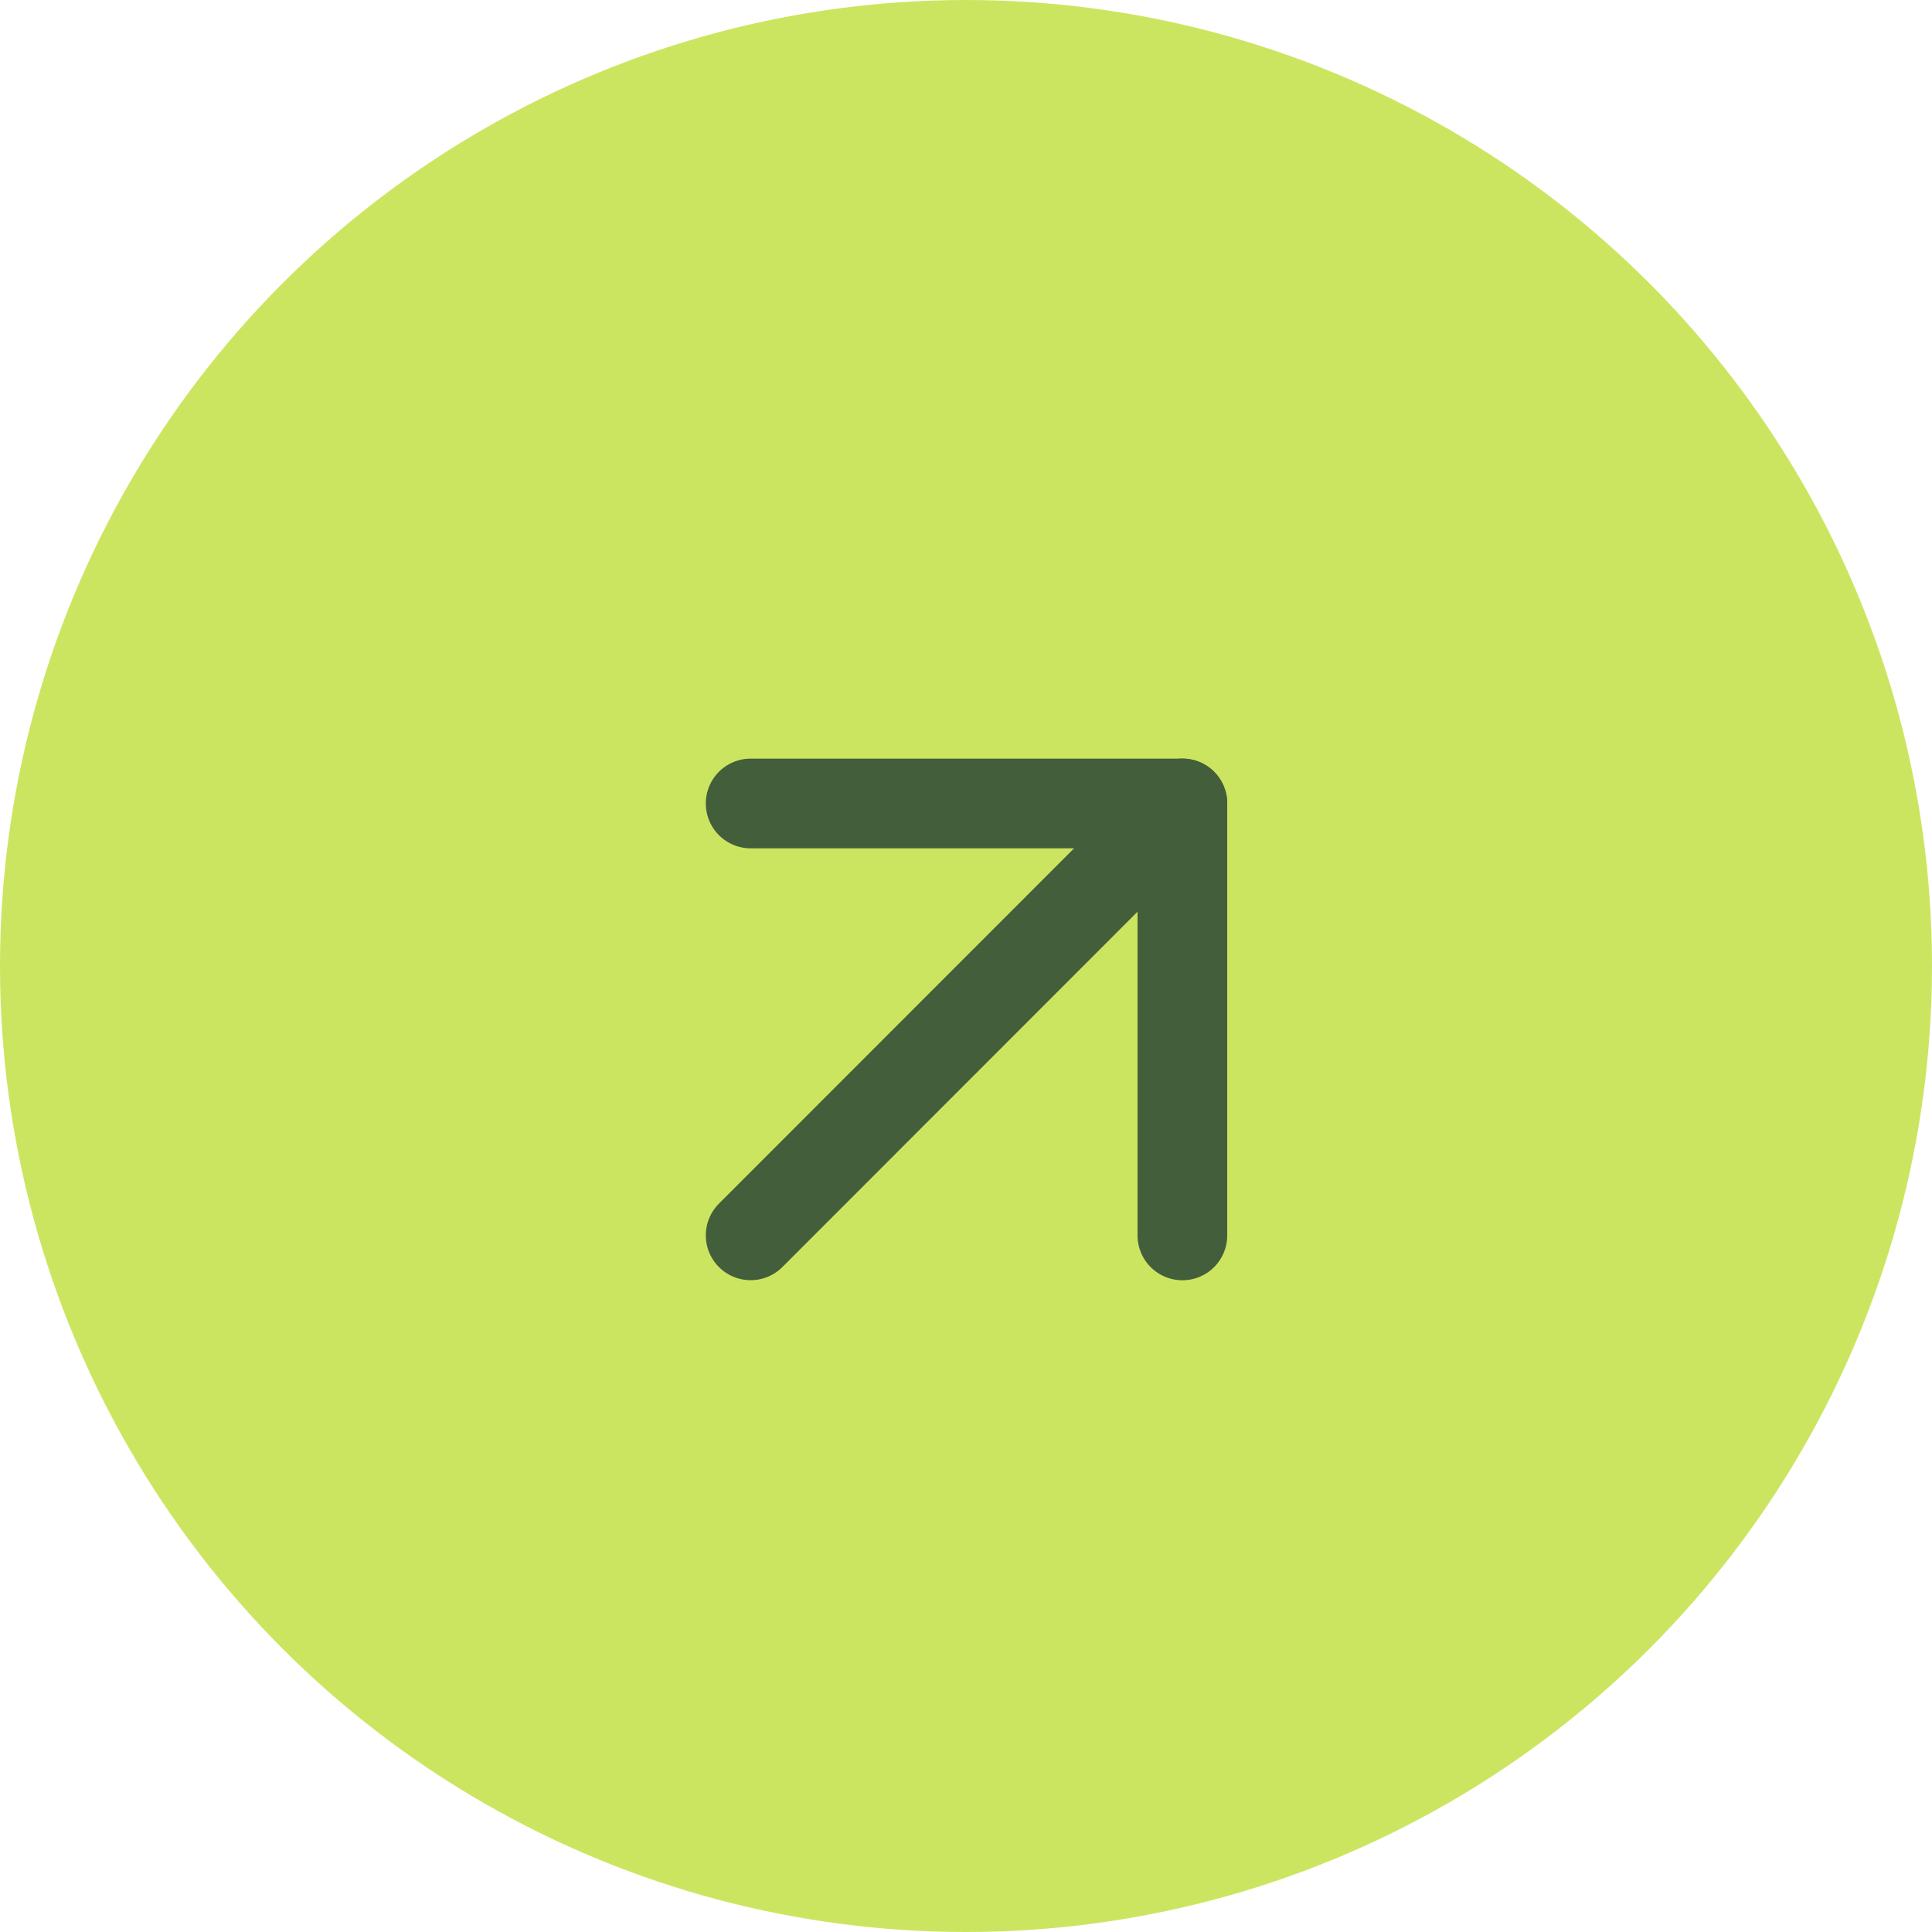
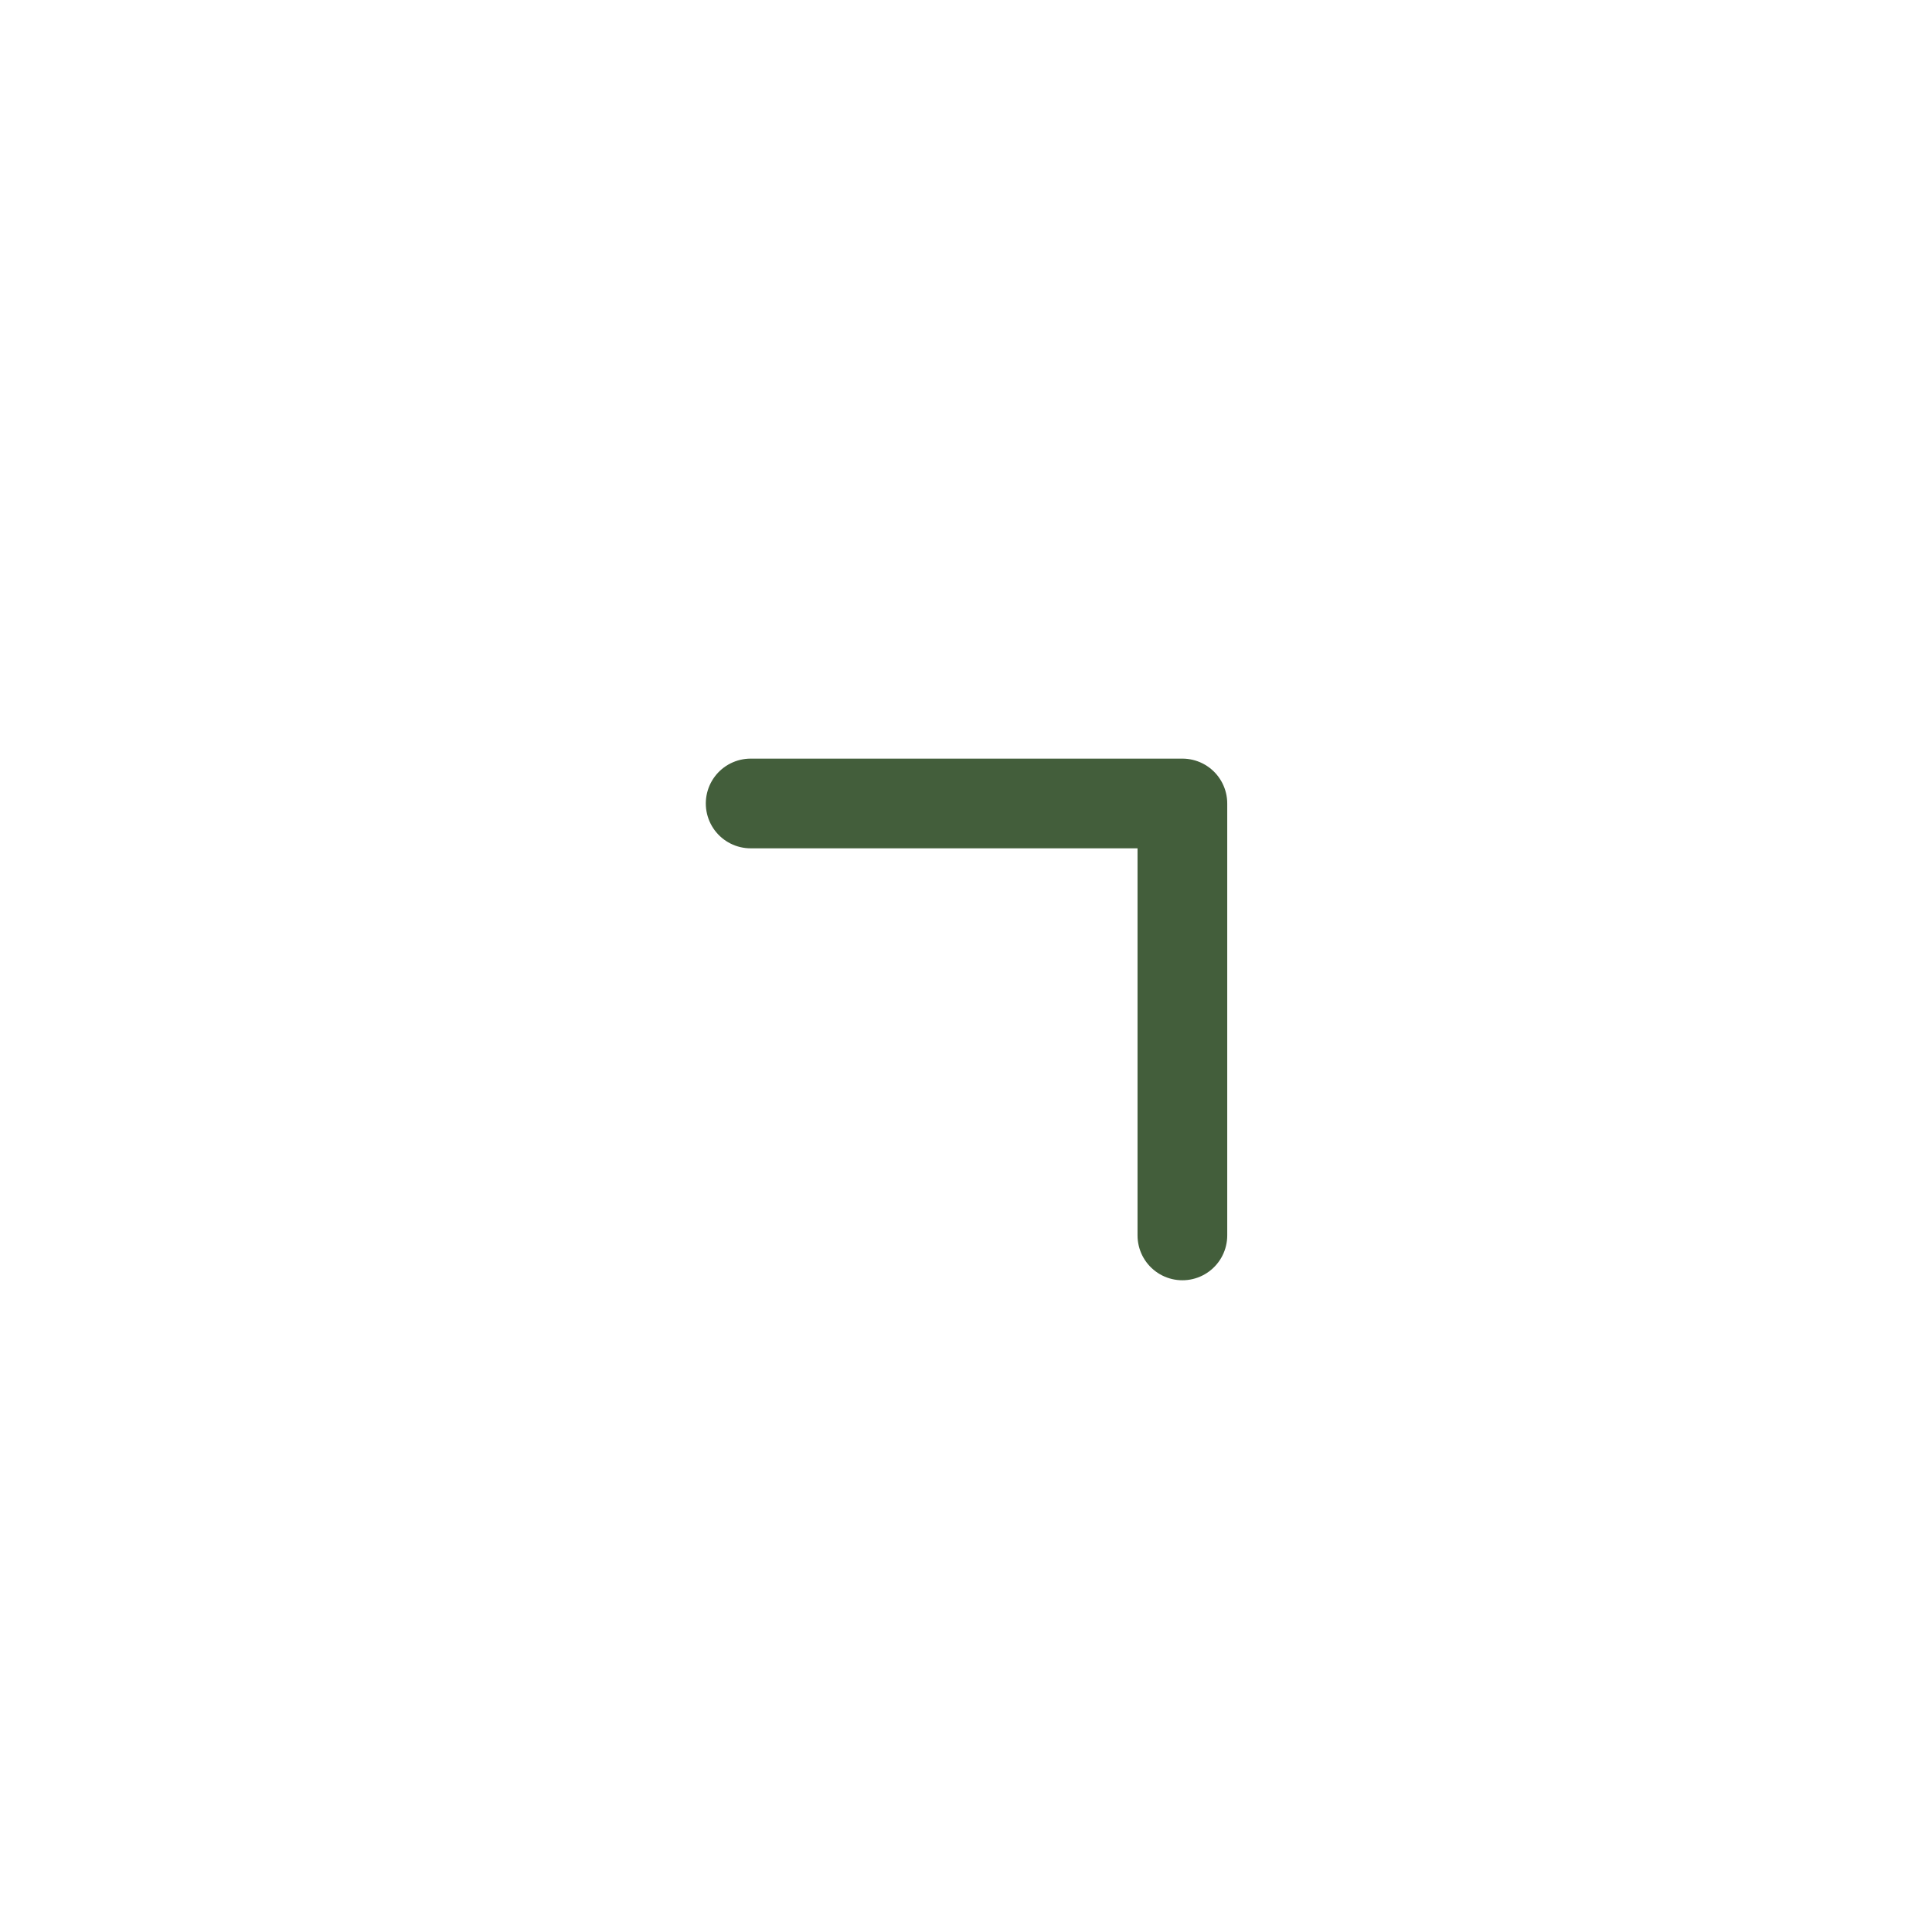
<svg xmlns="http://www.w3.org/2000/svg" width="56" height="56" viewBox="0 0 56 56" fill="none">
-   <circle cx="28" cy="28" r="28" fill="#CCE561" />
-   <path d="M21.758 35.807L34.272 23.287" stroke="#435E3B" stroke-width="2.6" stroke-linecap="round" stroke-linejoin="round" />
  <path d="M21.758 23.289H34.272V35.809" stroke="#435E3B" stroke-width="2.6" stroke-linecap="round" stroke-linejoin="round" />
</svg>